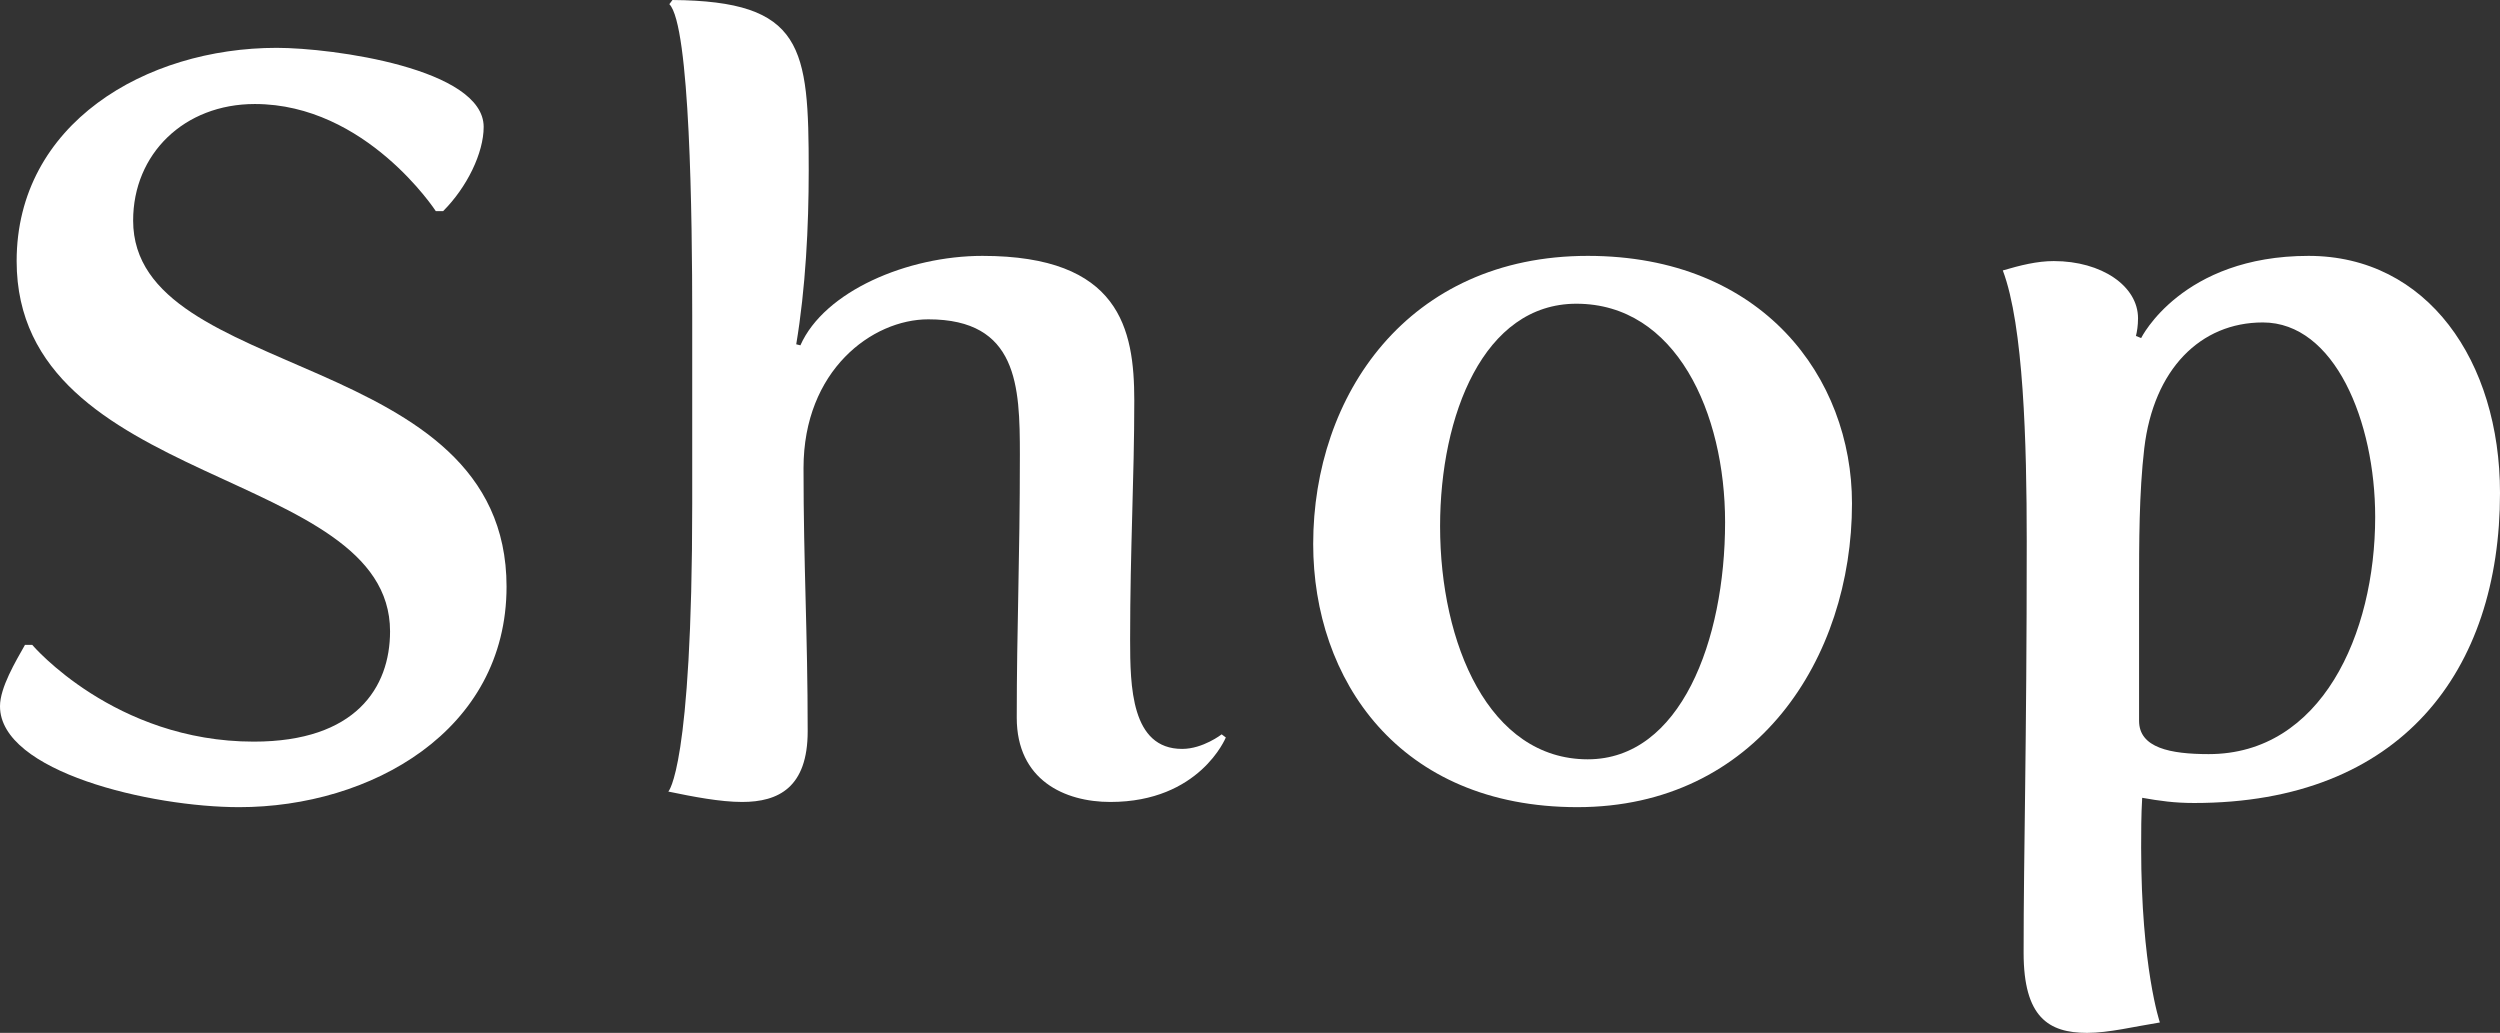
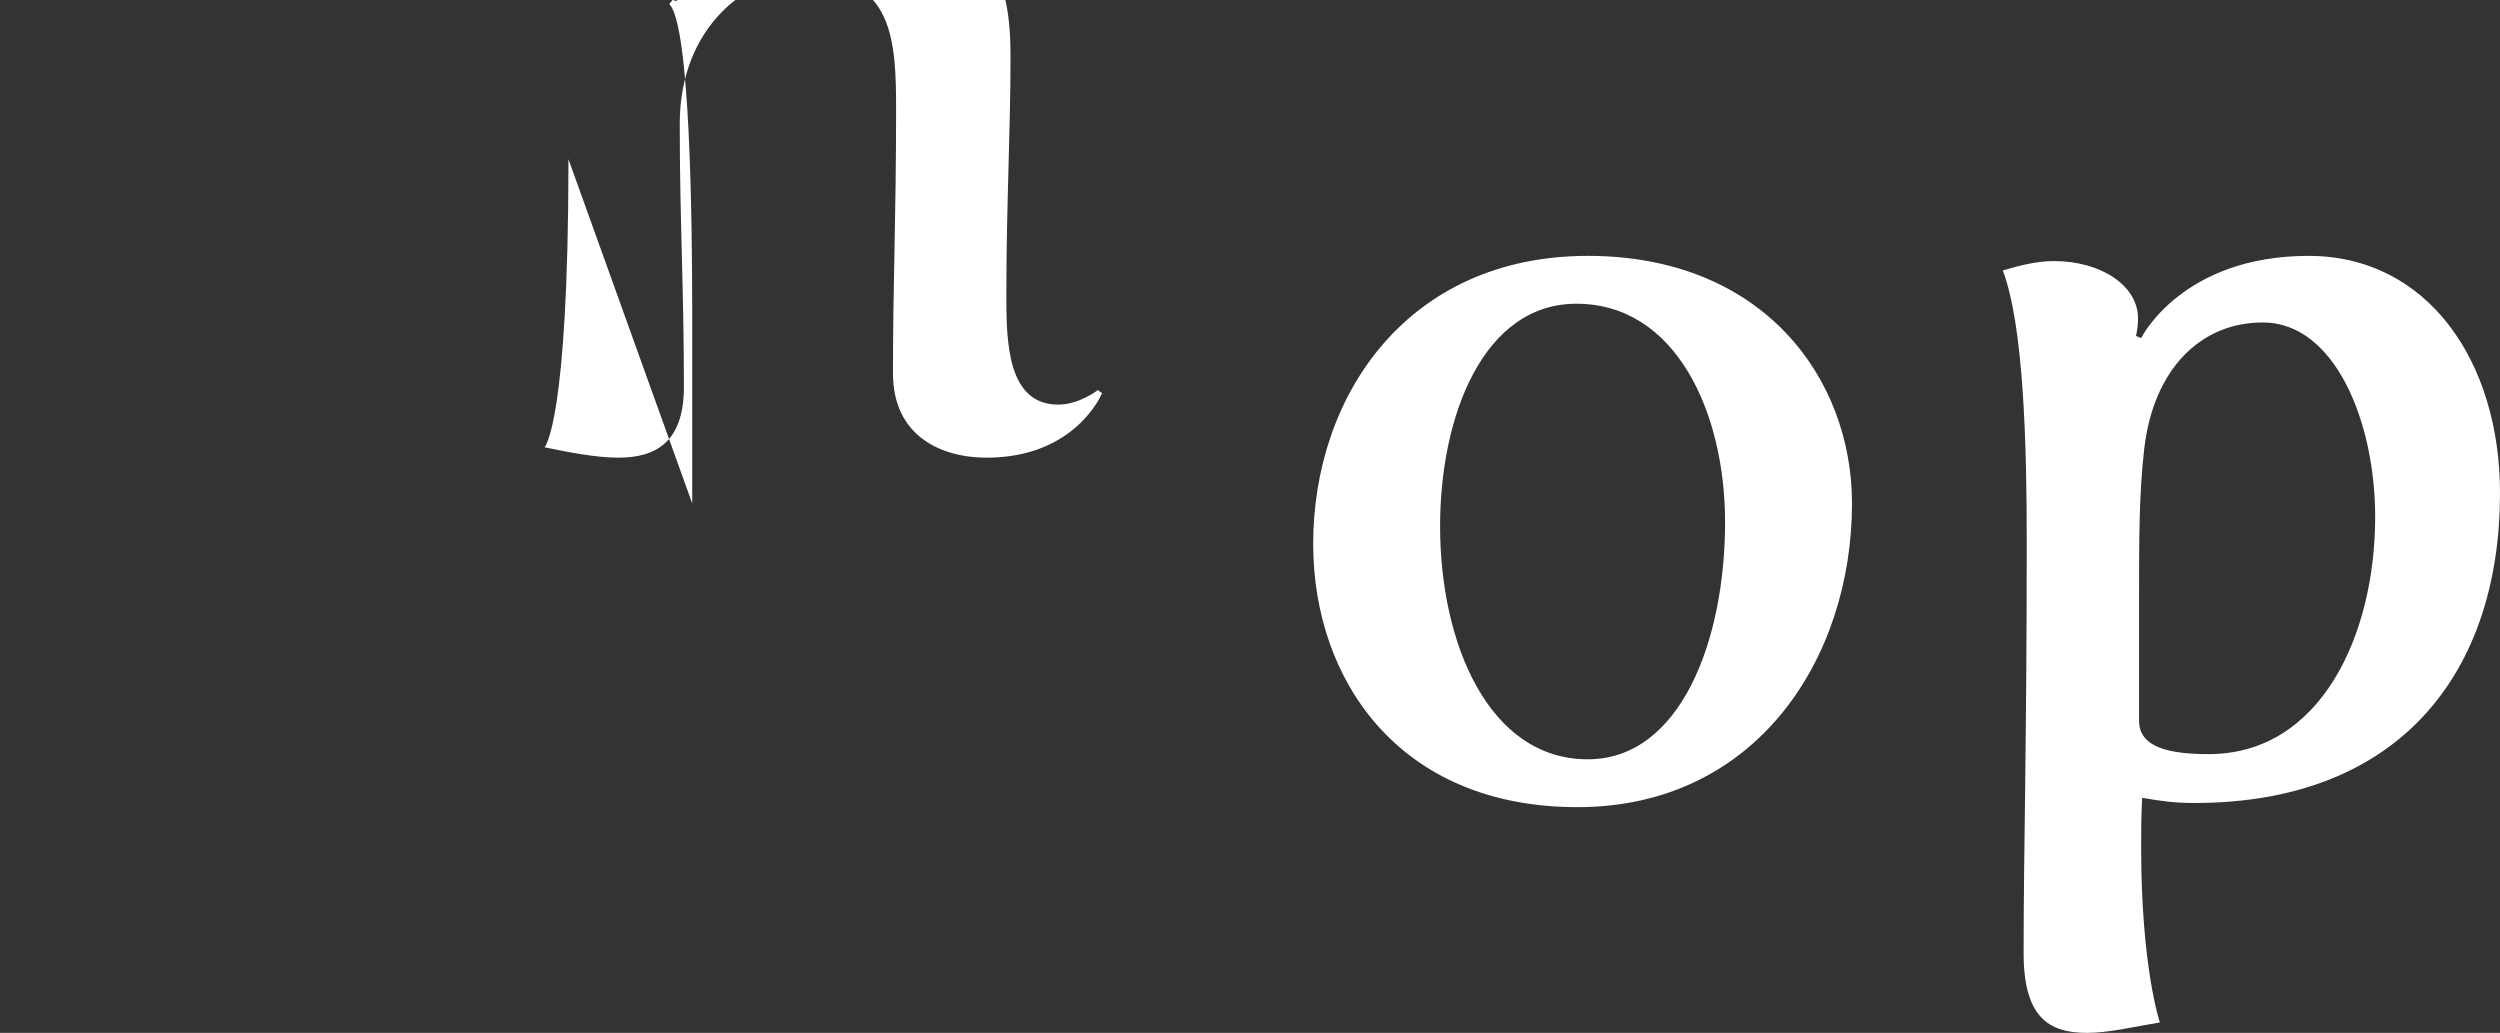
<svg xmlns="http://www.w3.org/2000/svg" id="_レイヤー_2" data-name="レイヤー 2" viewBox="0 0 48.07 19.86">
  <rect x="0" y="0" width="48.07" height="19.86" fill="#333333" stroke="none" />
  <defs>
    <style>
      .cls-1 {
        fill: #fff;
      }
    </style>
  </defs>
  <g id="layout">
    <g>
-       <path class="cls-1" d="M.48,12.4h.14s1.58,1.86,4.26,1.86c1.96,0,2.62-1.04,2.62-2.12C7.5,8.98.32,9.4.32,5.02.32,2.38,2.8.92,5.32.92c1.08,0,3.98.4,3.98,1.52,0,.5-.32,1.16-.78,1.62h-.14s-1.34-2.06-3.48-2.06c-1.36,0-2.34.96-2.34,2.24,0,3.12,7.18,2.44,7.18,7.04,0,2.78-2.62,4.24-5.14,4.24-1.7,0-4.6-.68-4.6-1.94,0-.36.3-.86.48-1.18Z" />
-       <path class="cls-1" d="M13.31,9.68v-3.62c0-1.84-.04-5.58-.44-5.98l.06-.08c2.52.02,2.62.9,2.62,3.28,0,1.08-.06,2.26-.24,3.34l.08.02c.46-1.04,2.06-1.72,3.5-1.72,2.64,0,2.92,1.4,2.92,2.78,0,1.5-.08,2.84-.08,4.6,0,.9.02,2.1,1,2.1.4,0,.76-.28.76-.28l.08.06s-.5,1.24-2.22,1.24c-.88,0-1.8-.42-1.8-1.62,0-1.76.06-2.98.06-5.06,0-1.32-.04-2.6-1.76-2.6-1.08,0-2.4.98-2.4,2.86s.08,3.16.08,5.06c0,1.08-.56,1.36-1.26,1.36-.42,0-.94-.1-1.42-.2,0,0,.46-.44.46-5.54Z" />
+       <path class="cls-1" d="M13.31,9.68v-3.62c0-1.84-.04-5.58-.44-5.98l.06-.08l.08.02c.46-1.04,2.06-1.72,3.5-1.72,2.64,0,2.92,1.4,2.92,2.78,0,1.5-.08,2.84-.08,4.6,0,.9.02,2.1,1,2.1.4,0,.76-.28.76-.28l.08.06s-.5,1.24-2.22,1.24c-.88,0-1.8-.42-1.8-1.62,0-1.76.06-2.98.06-5.06,0-1.32-.04-2.6-1.76-2.6-1.08,0-2.4.98-2.4,2.86s.08,3.16.08,5.06c0,1.08-.56,1.36-1.26,1.36-.42,0-.94-.1-1.42-.2,0,0,.46-.44.46-5.54Z" />
      <path class="cls-1" d="M30.53,4.92c3.36,0,5.08,2.34,5.08,4.76,0,2.98-1.84,5.84-5.28,5.84s-5.08-2.46-5.08-5.06c0-2.86,1.82-5.54,5.28-5.54ZM30.53,14.6c1.78,0,2.64-2.28,2.64-4.56,0-2.1-.94-4.2-2.86-4.2-1.78,0-2.62,2.14-2.62,4.28,0,2.26.94,4.48,2.84,4.48Z" />
      <path class="cls-1" d="M38.97,10.4c0-1.88-.06-4.14-.46-5.2.34-.1.66-.18.98-.18.92,0,1.62.48,1.62,1.1,0,.14-.02.26-.04.34l.1.04s.78-1.58,3.22-1.58c2.28,0,3.68,2.02,3.68,4.56,0,3.42-1.9,5.96-5.88,5.96-.38,0-.66-.04-1-.1-.02.34-.02.66-.02.96,0,2.3.36,3.36.36,3.36-.5.08-.98.2-1.4.2-.74,0-1.22-.3-1.22-1.54,0-1.96.06-3.94.06-7.92ZM42.47,14.5c2.16,0,3.2-2.3,3.2-4.56,0-1.84-.78-3.74-2.16-3.74-1.2,0-2.1.9-2.28,2.42-.1.86-.1,1.8-.1,2.74v2.5c0,.52.6.64,1.34.64Z" />
    </g>
  </g>
</svg>